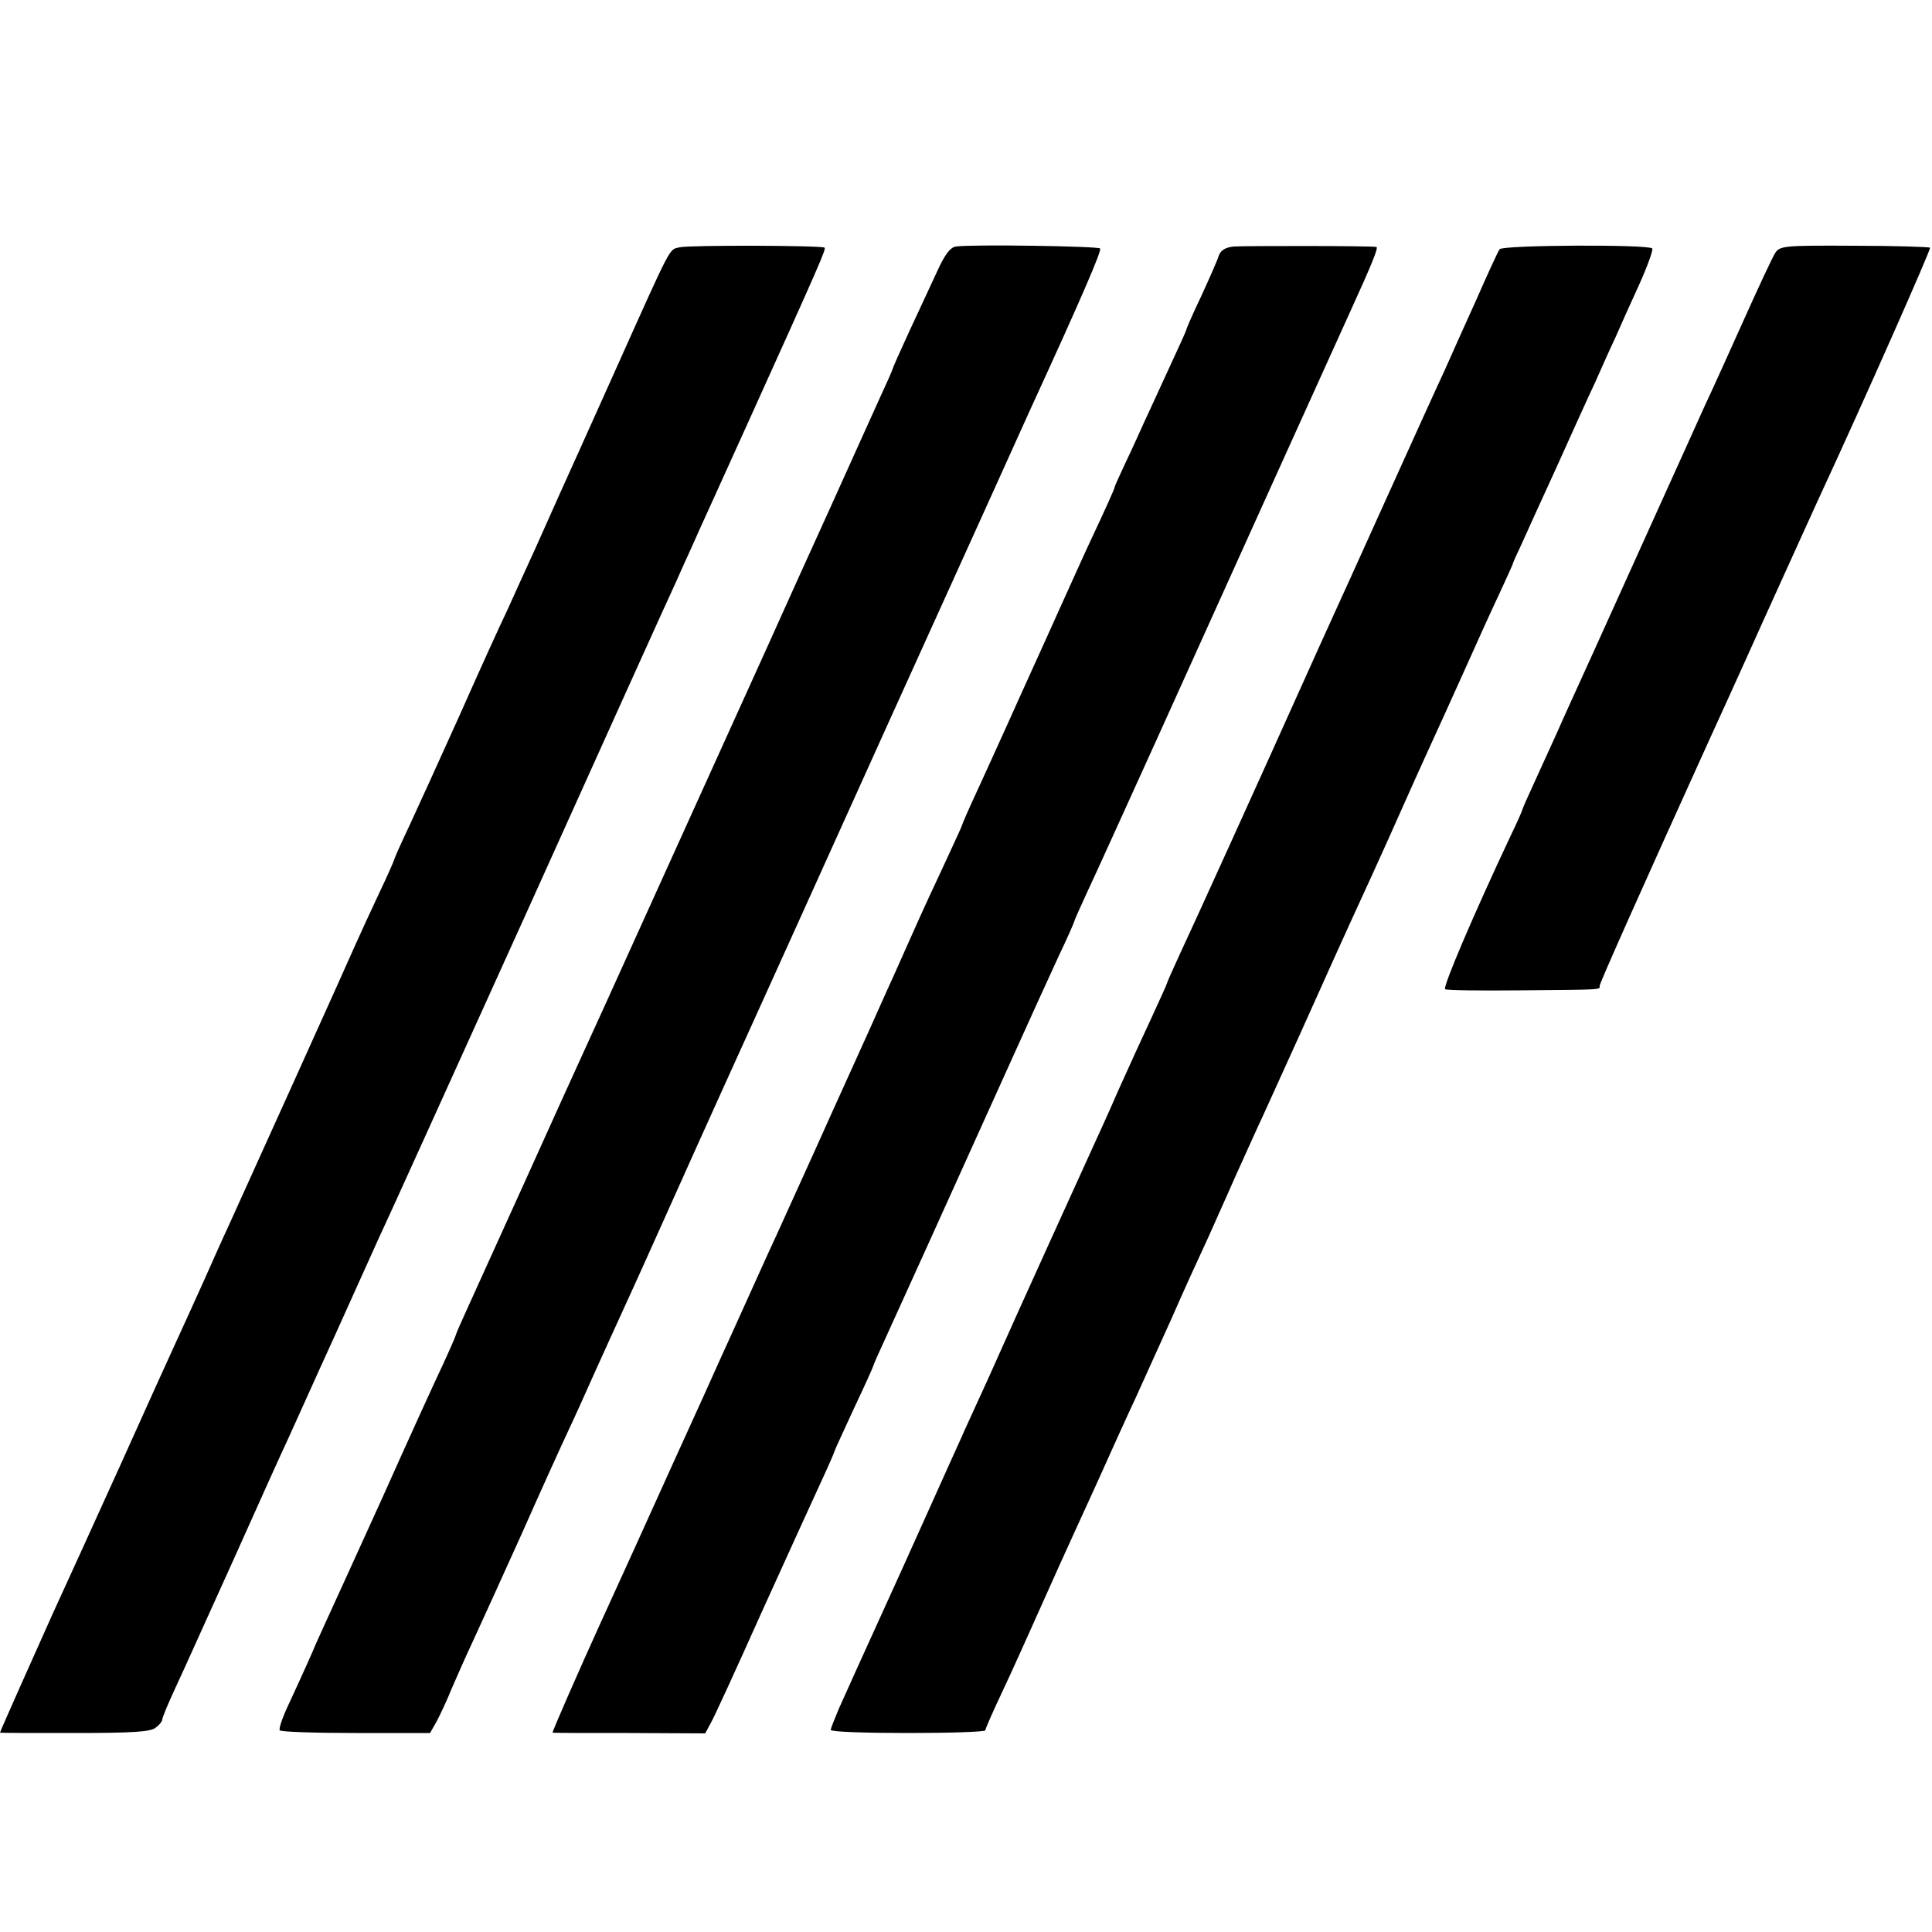
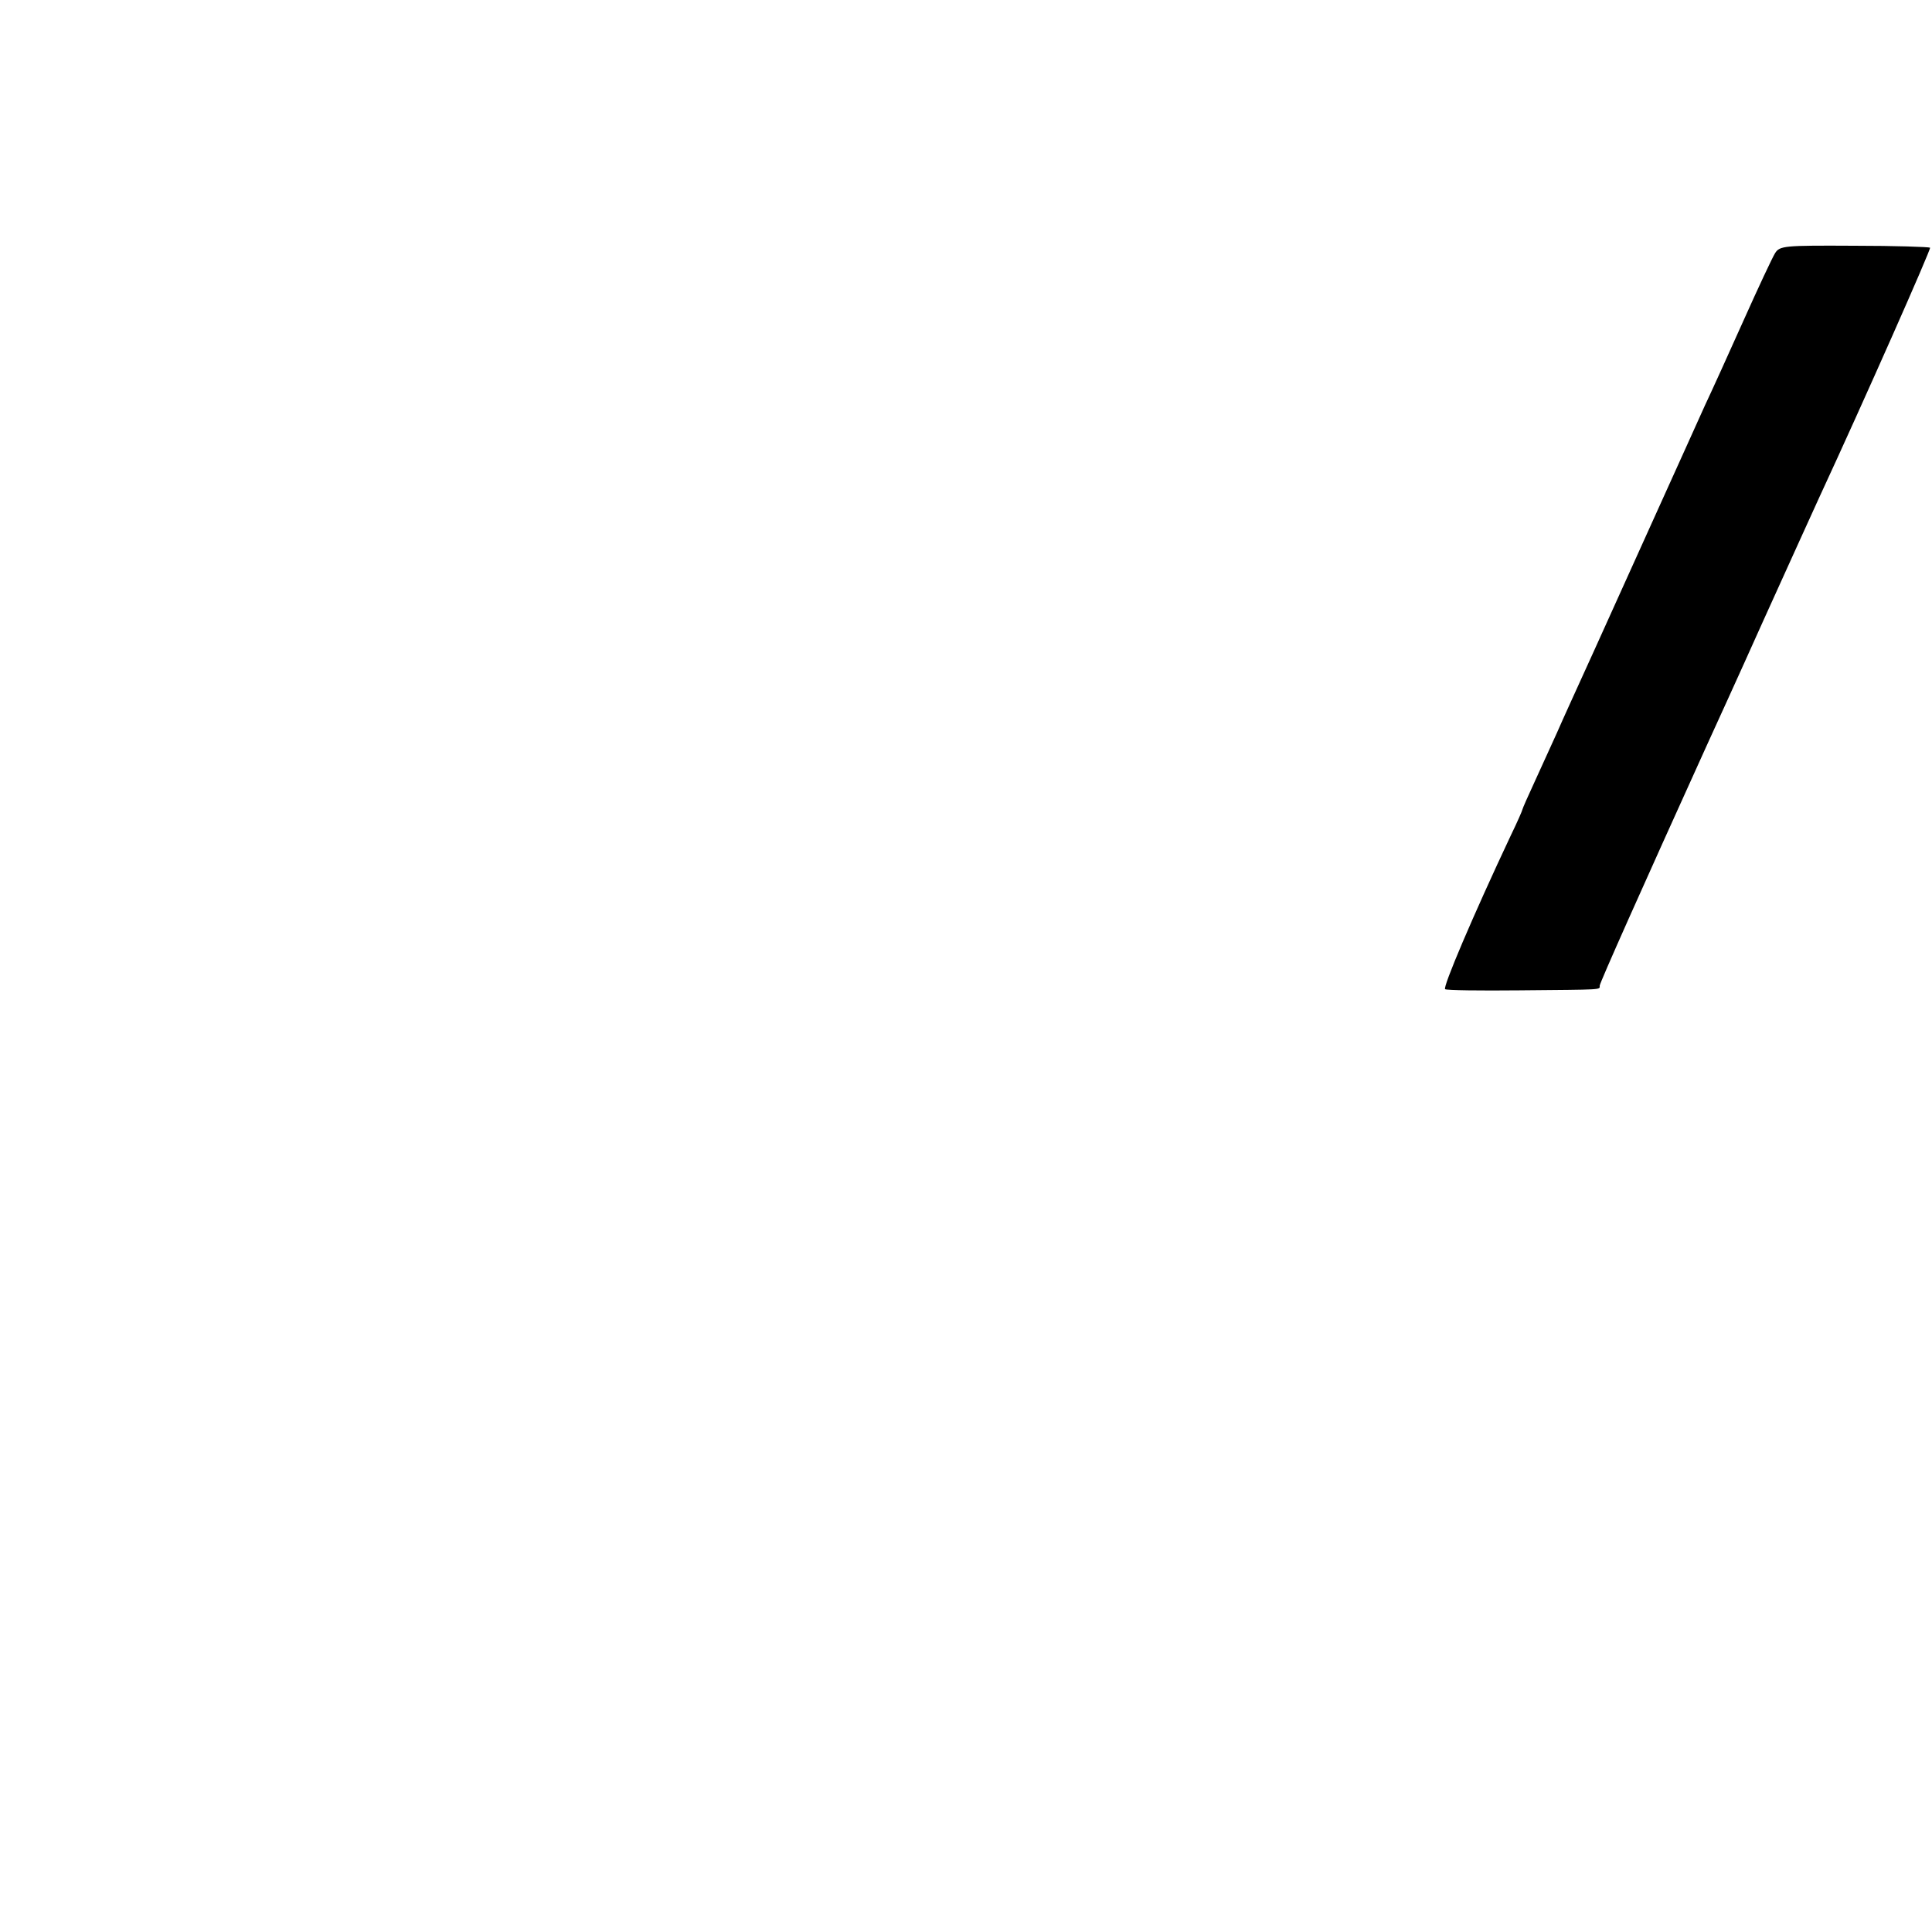
<svg xmlns="http://www.w3.org/2000/svg" version="1.0" width="500pt" height="500pt" viewBox="0 0 500 500" preserveAspectRatio="xMidYMid meet">
  <g transform="translate(0,500) scale(0.1,-0.1)" fill="#000000" stroke="none">
-     <path d="M1759 4360 c-28 -7 -17 15 -165 -315 -69 -154 -134 -298 -144 -320 -10 -22 -38 -85 -63 -141 -25 -55 -59 -129 -75 -165 -17 -35 -72 -156 -122 -269 -51 -113 -110 -243 -131 -288 -22 -46 -39 -85 -39 -87 0 -2 -17 -41 -39 -87 -21 -45 -48 -103 -59 -128 -18 -42 -291 -646 -332 -736 -11 -23 -39 -86 -63 -140 -25 -55 -56 -124 -70 -154 -14 -30 -80 -176 -147 -325 -67 -148 -145 -319 -173 -380 -44 -98 -137 -306 -137 -309 0 -1 87 -1 193 -1 150 0 198 3 210 14 10 7 17 17 17 21 0 5 15 41 34 82 19 40 86 190 151 333 64 143 127 283 140 310 13 28 66 147 120 265 53 118 105 233 115 255 11 22 181 398 379 835 197 437 373 827 391 865 17 39 38 84 45 100 7 17 70 154 138 305 190 420 205 455 201 459 -5 6 -350 7 -375 1z" />
-     <path d="M2474 4362 c-15 -2 -29 -21 -49 -65 -16 -34 -48 -104 -72 -155 -24 -52 -43 -95 -43 -97 0 -2 -15 -36 -34 -77 -18 -40 -77 -170 -130 -288 -54 -118 -106 -234 -116 -256 -10 -23 -61 -135 -113 -250 -144 -317 -381 -842 -410 -904 -14 -30 -79 -174 -145 -320 -66 -146 -134 -295 -151 -333 -17 -37 -31 -69 -31 -71 0 -2 -15 -37 -34 -78 -19 -40 -89 -193 -155 -341 -67 -147 -133 -293 -148 -325 -14 -31 -27 -59 -28 -62 -2 -6 -30 -69 -69 -153 -15 -32 -25 -61 -22 -65 2 -4 91 -7 197 -7 l192 0 17 30 c9 17 27 55 39 85 13 30 38 87 56 125 18 39 74 162 125 275 50 113 105 234 122 270 17 36 47 103 68 150 21 47 55 121 75 165 20 44 43 94 50 110 38 85 74 164 137 305 68 150 80 178 138 305 15 33 179 395 364 805 186 410 348 768 360 795 134 292 188 417 183 422 -7 6 -334 11 -373 5z" />
-     <path d="M3193 4362 c-22 -2 -34 -10 -39 -24 -3 -11 -24 -58 -45 -104 -22 -46 -39 -85 -39 -88 0 -2 -21 -48 -46 -102 -25 -55 -54 -117 -64 -139 -10 -22 -30 -67 -46 -100 -15 -33 -29 -62 -29 -65 -1 -6 -24 -57 -63 -140 -17 -36 -50 -110 -75 -165 -25 -55 -56 -125 -70 -155 -14 -30 -45 -100 -70 -155 -25 -55 -61 -135 -81 -178 -20 -43 -36 -80 -36 -82 0 -2 -20 -45 -44 -97 -24 -51 -62 -133 -84 -183 -22 -49 -51 -115 -65 -145 -13 -30 -77 -172 -142 -315 -64 -143 -131 -289 -147 -325 -17 -36 -50 -110 -75 -165 -25 -55 -55 -122 -68 -150 -12 -27 -66 -147 -120 -265 -104 -230 -109 -241 -193 -425 -51 -112 -122 -274 -122 -279 0 -1 89 -1 198 -1 l197 -1 14 26 c8 13 67 142 131 285 65 143 134 295 154 338 20 43 36 80 36 82 0 2 23 51 50 110 28 59 50 108 50 110 0 2 15 36 34 77 34 74 148 326 316 698 51 113 110 243 131 288 22 46 39 85 39 87 0 2 15 36 34 77 19 40 99 217 179 393 161 357 467 1033 502 1110 57 125 73 165 67 166 -23 3 -342 3 -369 1z" />
-     <path d="M3881 4355 c-4 -5 -31 -64 -60 -130 -30 -66 -67 -149 -83 -185 -17 -36 -84 -184 -150 -330 -66 -146 -131 -290 -145 -320 -14 -30 -45 -100 -70 -155 -111 -247 -281 -622 -319 -703 -19 -41 -34 -75 -34 -77 0 -2 -18 -41 -39 -87 -21 -45 -60 -130 -86 -188 -25 -58 -55 -123 -65 -145 -23 -50 -210 -462 -240 -530 -21 -47 -30 -68 -93 -205 -13 -30 -34 -75 -45 -100 -11 -25 -64 -142 -117 -260 -126 -277 -139 -306 -164 -362 -11 -26 -21 -51 -21 -55 0 -5 90 -8 200 -8 110 0 200 3 200 7 0 4 20 49 44 100 24 51 60 131 81 178 21 47 50 112 65 145 15 33 59 130 98 215 38 85 83 184 100 220 41 91 66 146 95 210 31 71 63 141 95 210 13 30 45 100 69 155 25 55 58 129 75 165 16 36 79 173 138 305 59 132 124 274 143 315 19 41 51 113 72 160 21 47 53 119 72 160 19 41 61 134 93 205 32 72 73 162 91 200 18 39 33 72 34 75 0 3 10 25 22 50 11 25 52 115 91 200 38 85 83 184 100 220 16 36 39 88 52 115 12 28 40 90 62 138 22 49 37 91 34 94 -10 11 -387 9 -395 -2z" />
    <path d="M4594 4345 c-7 -11 -44 -90 -82 -175 -38 -85 -83 -184 -100 -220 -16 -36 -71 -157 -122 -270 -51 -113 -125 -277 -165 -365 -40 -88 -83 -182 -95 -210 -12 -27 -38 -83 -56 -123 -19 -41 -34 -75 -34 -77 0 -2 -13 -32 -30 -67 -98 -208 -177 -394 -170 -398 4 -3 91 -4 192 -3 220 2 208 1 208 12 0 7 108 249 279 626 10 22 76 166 145 320 70 154 134 296 143 315 120 259 291 646 288 649 -3 2 -91 5 -196 5 -181 1 -193 0 -205 -19z" />
  </g>
</svg>